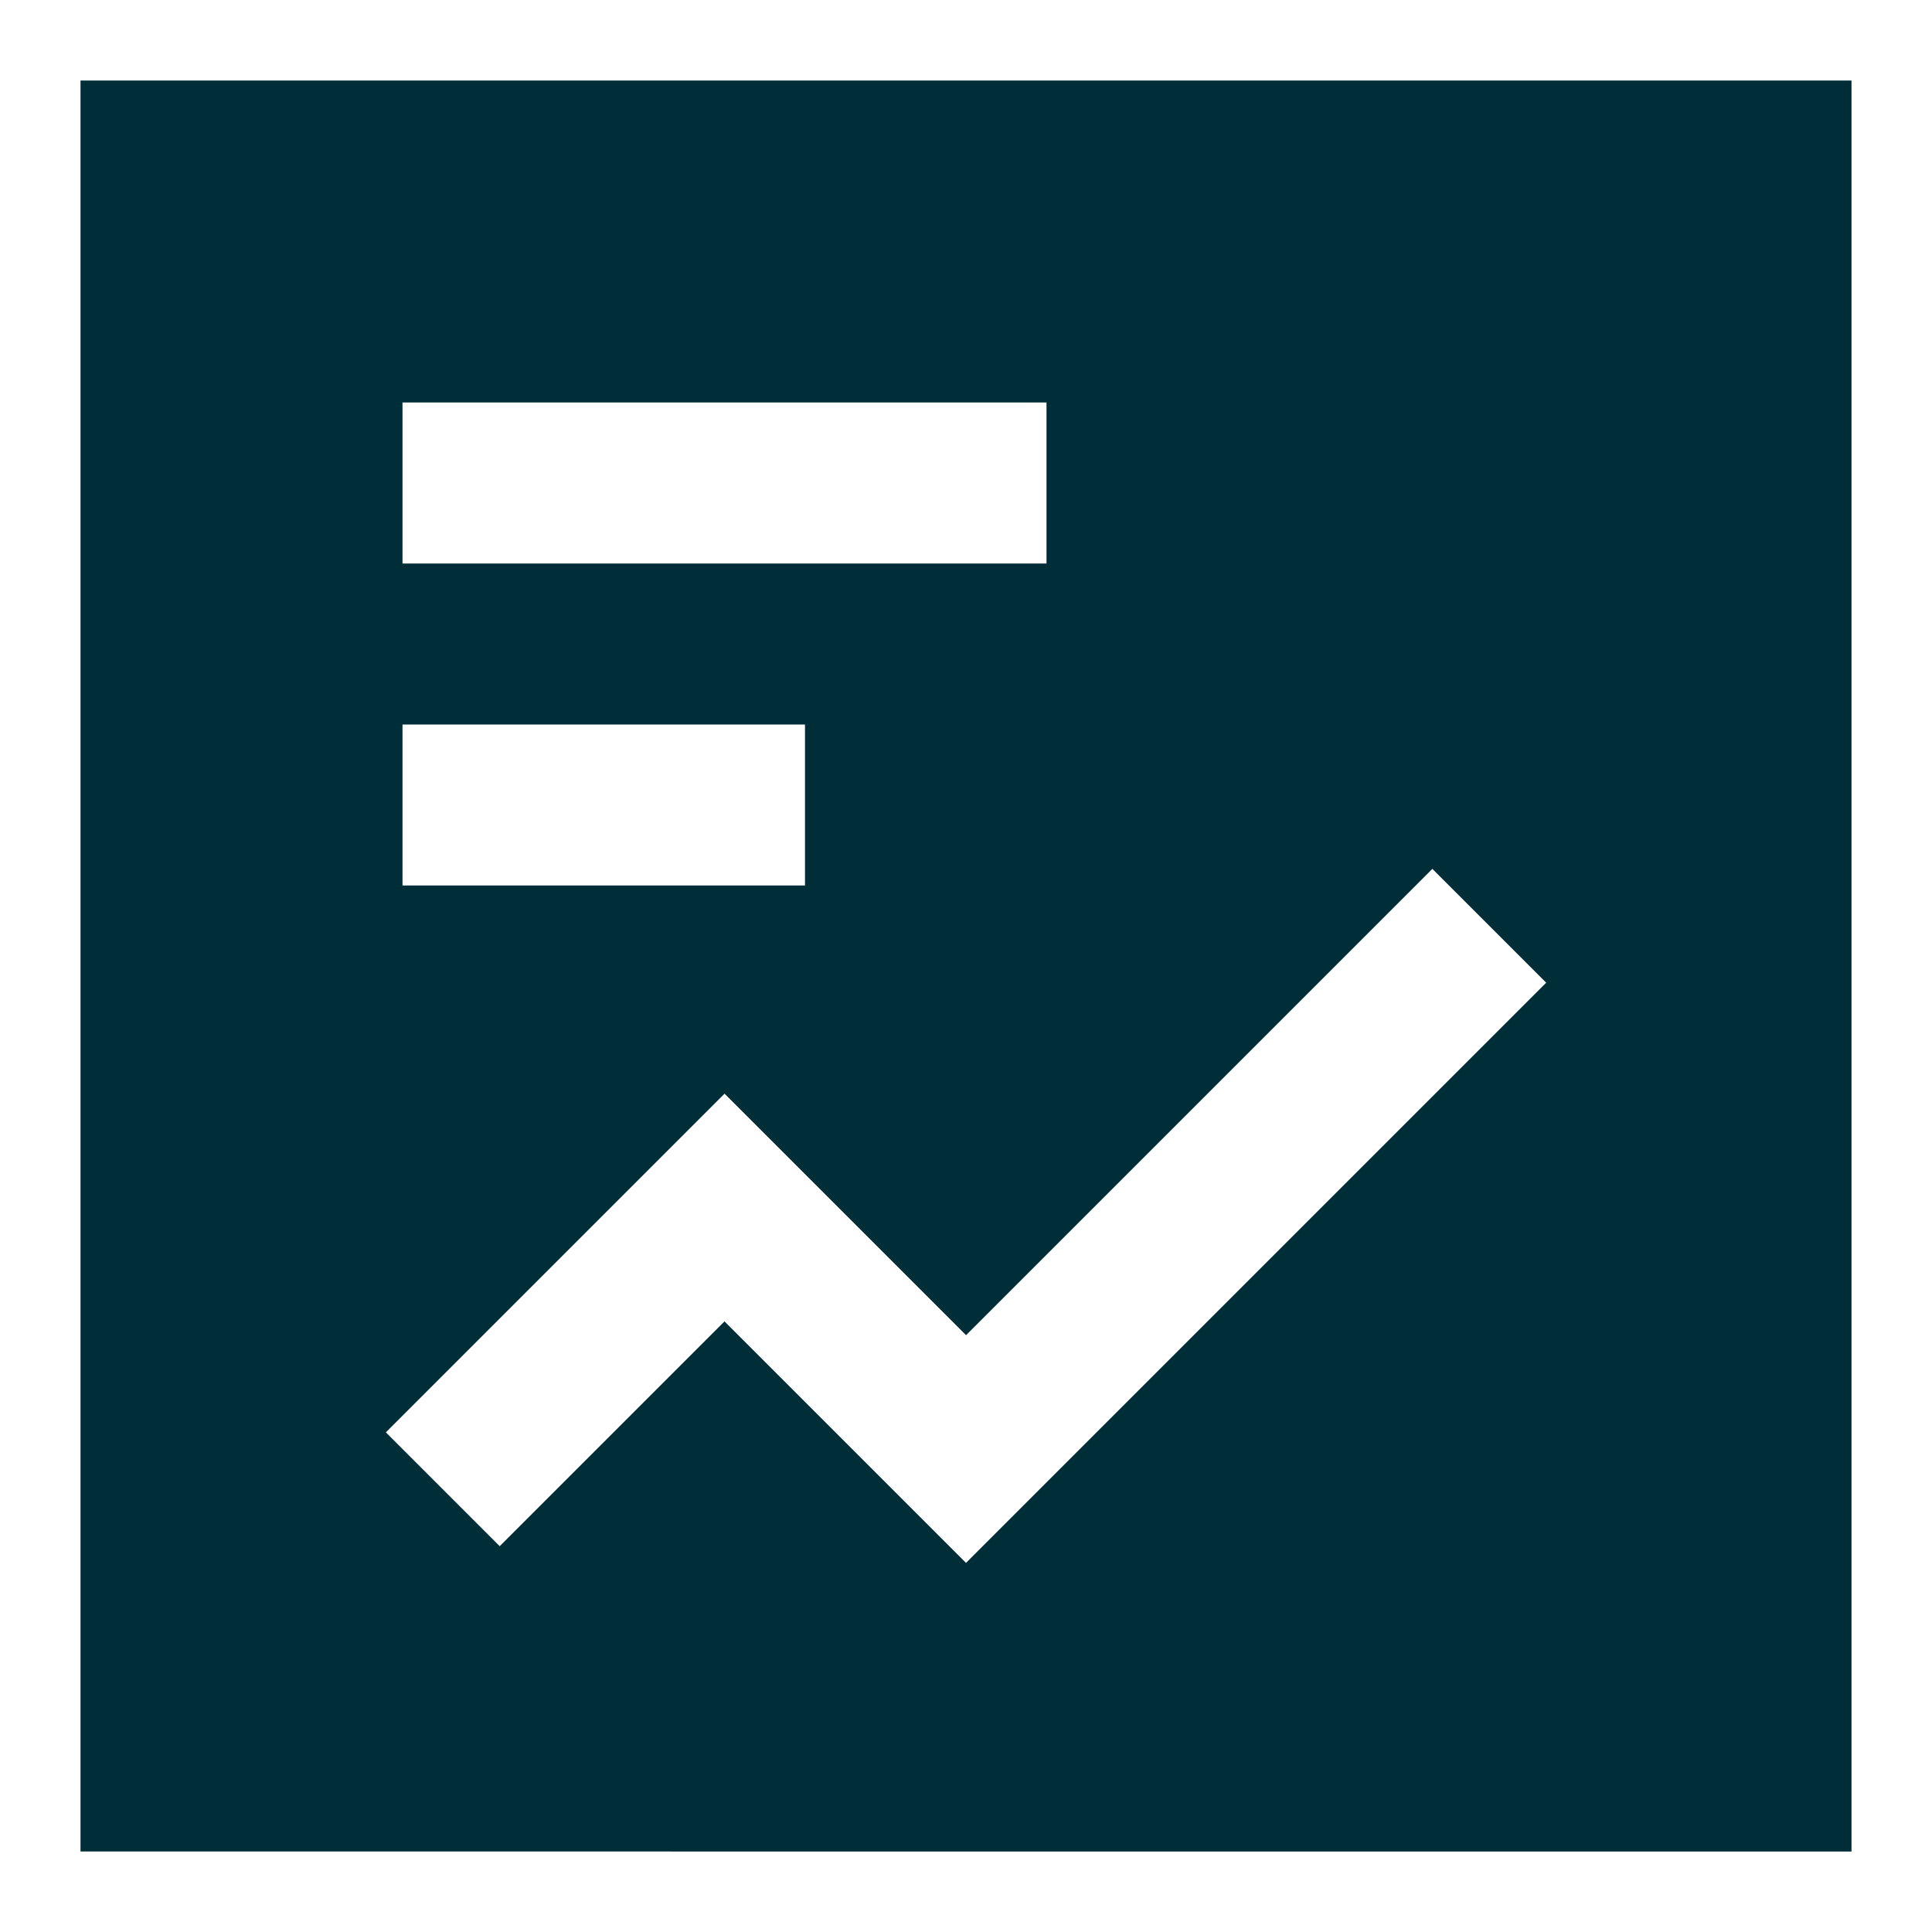
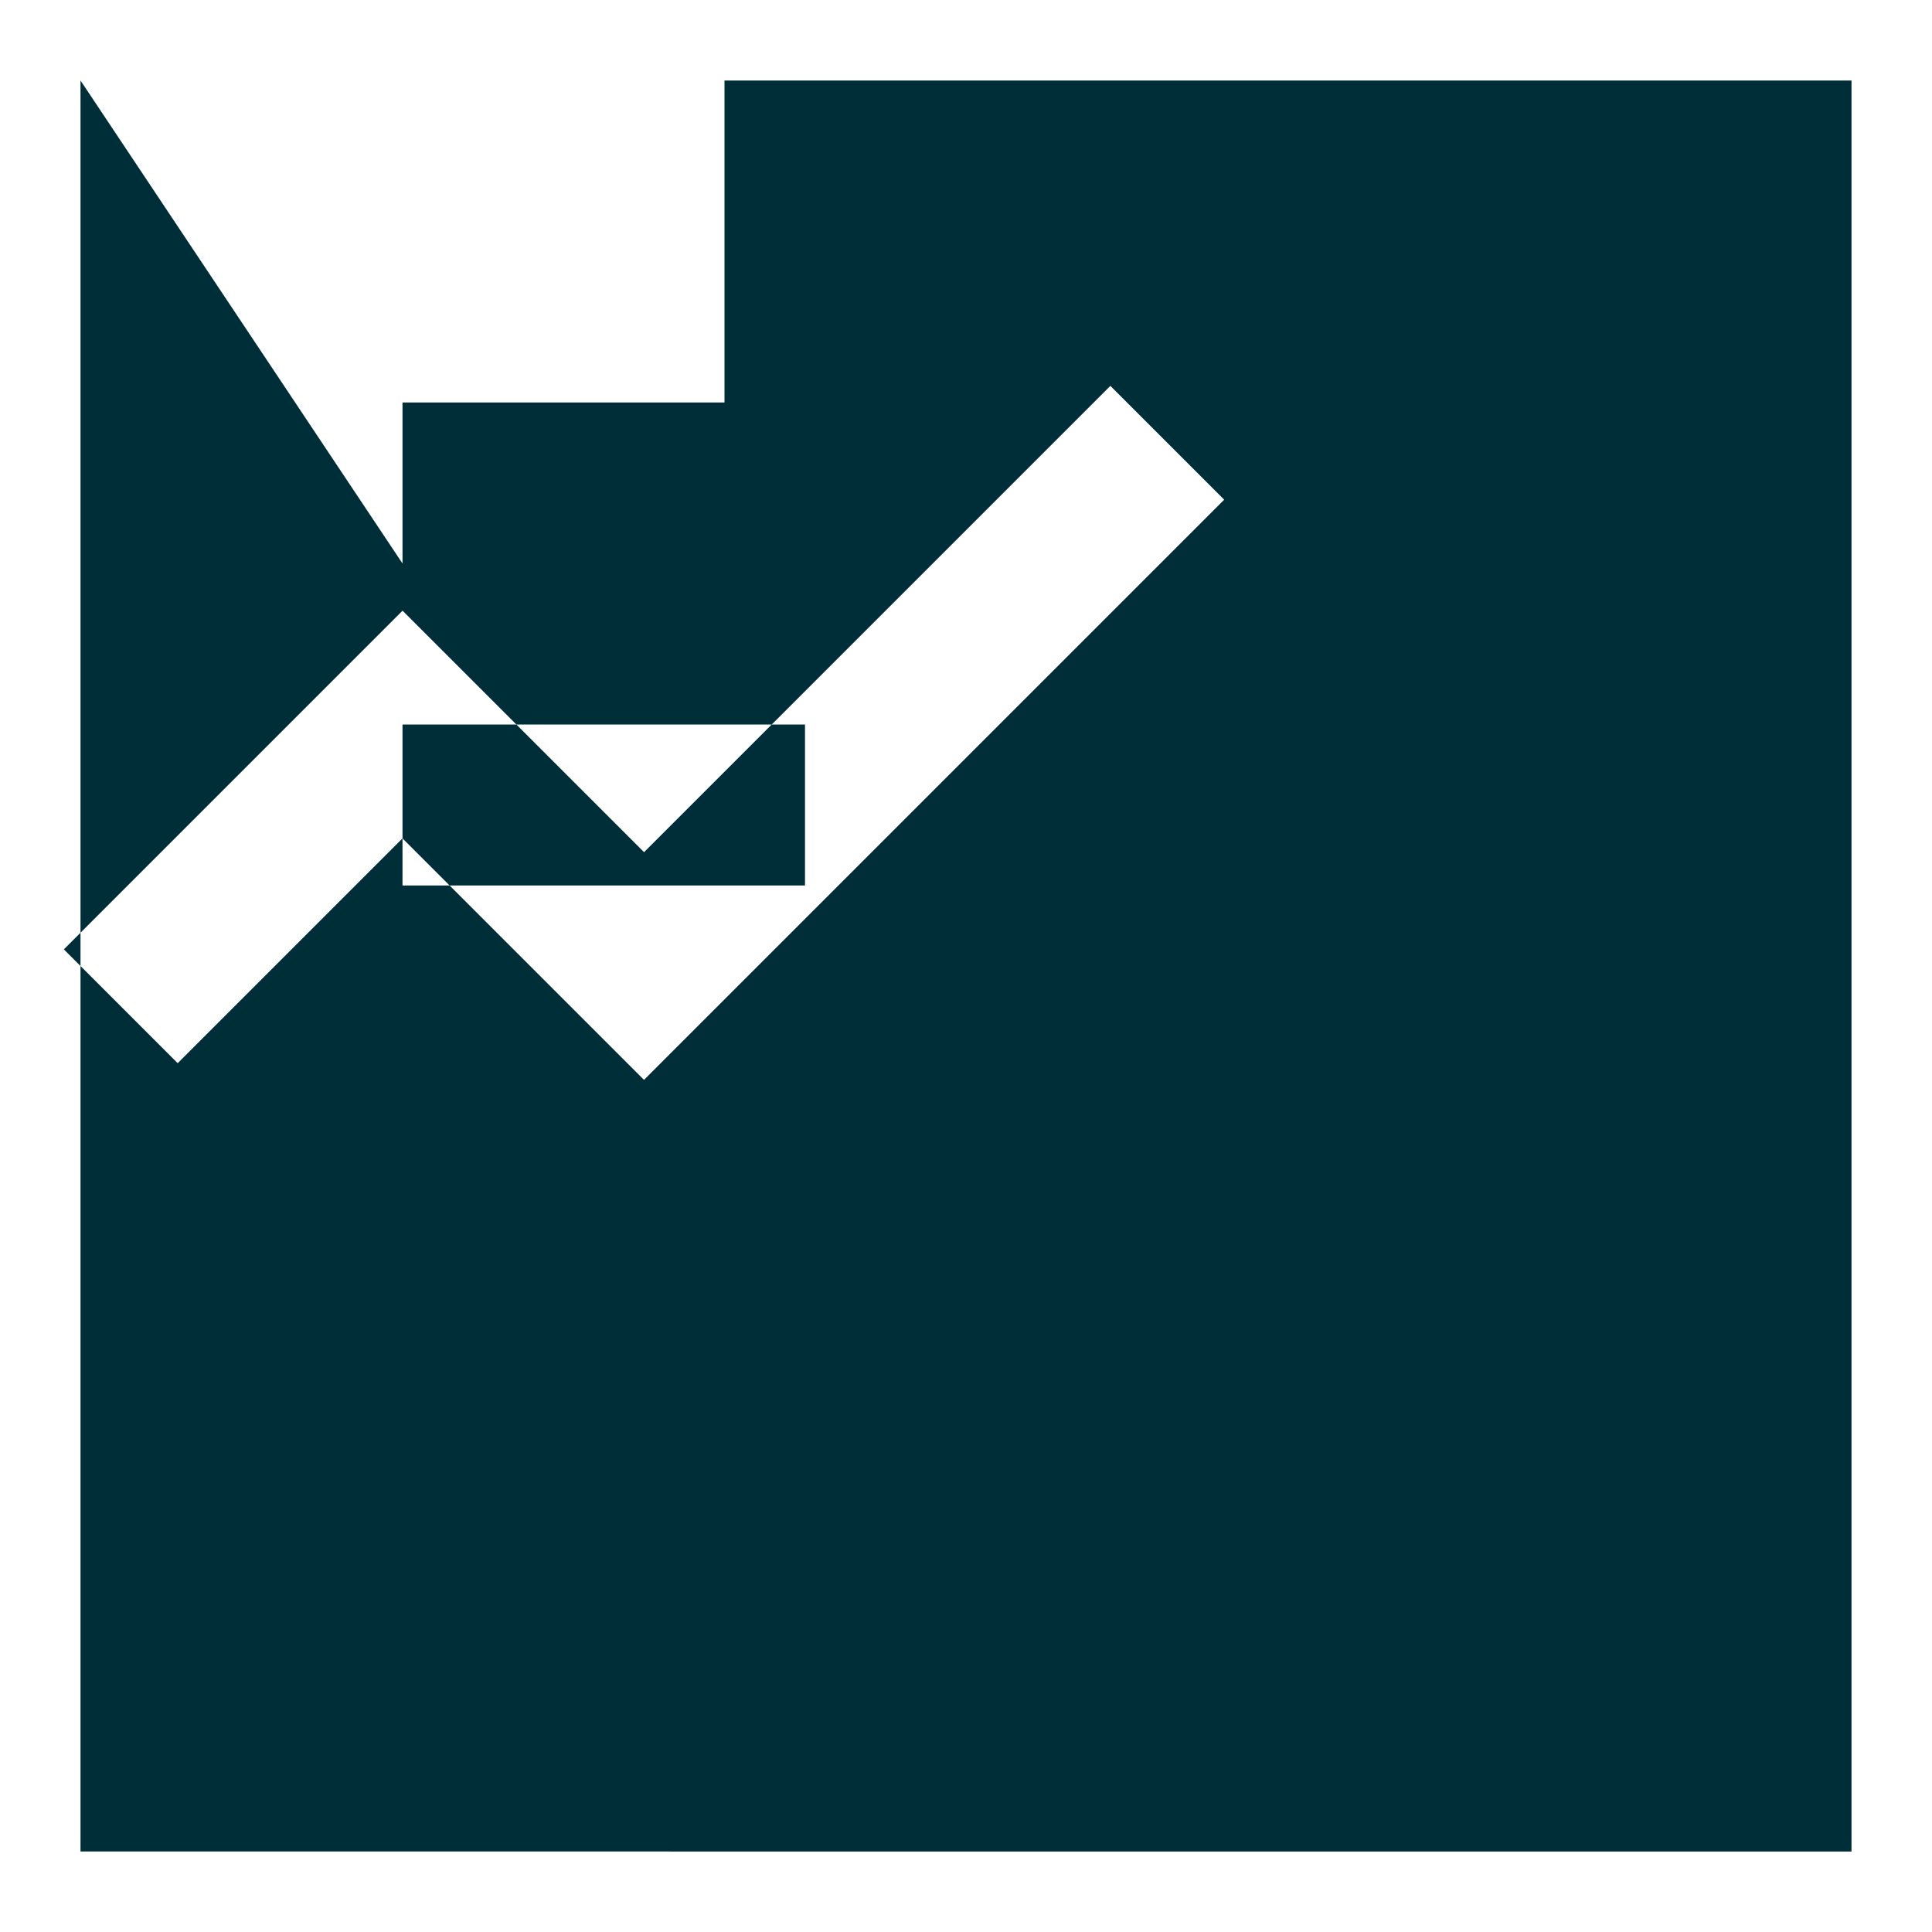
<svg xmlns="http://www.w3.org/2000/svg" fill="none" viewBox="0 0 36 36" id="Content-Statistic--Streamline-Sharp" height="36" width="36">
  <desc>
    Content Statistic Streamline Icon: https://streamlinehq.com
  </desc>
  <g id="Solid/01-Interface-Essential/28-Content/content-statistic--product-data-analysis-analytics-graph-line-business-board-chart">
-     <path id="Subtract" fill="#002e38" fill-rule="evenodd" d="M1.5 1.5h33v33H1.5V1.5Zm6 9h12V7.5H7.5v3Zm11.561 17.561 9.75 -9.75 -2.121 -2.121 -8.689 8.689 -3.439 -3.439 -1.061 -1.061 -1.061 1.061 -5.25 5.25 2.121 2.121 4.189 -4.189 3.439 3.439 1.061 1.061 1.061 -1.061ZM15 16.5H7.5V13.5h7.5v3Z" clip-rule="evenodd" stroke-width="1.5" />
+     <path id="Subtract" fill="#002e38" fill-rule="evenodd" d="M1.5 1.5h33v33H1.5V1.5Zh12V7.5H7.5v3Zm11.561 17.561 9.75 -9.75 -2.121 -2.121 -8.689 8.689 -3.439 -3.439 -1.061 -1.061 -1.061 1.061 -5.25 5.25 2.121 2.121 4.189 -4.189 3.439 3.439 1.061 1.061 1.061 -1.061ZM15 16.5H7.5V13.5h7.5v3Z" clip-rule="evenodd" stroke-width="1.5" />
  </g>
</svg>